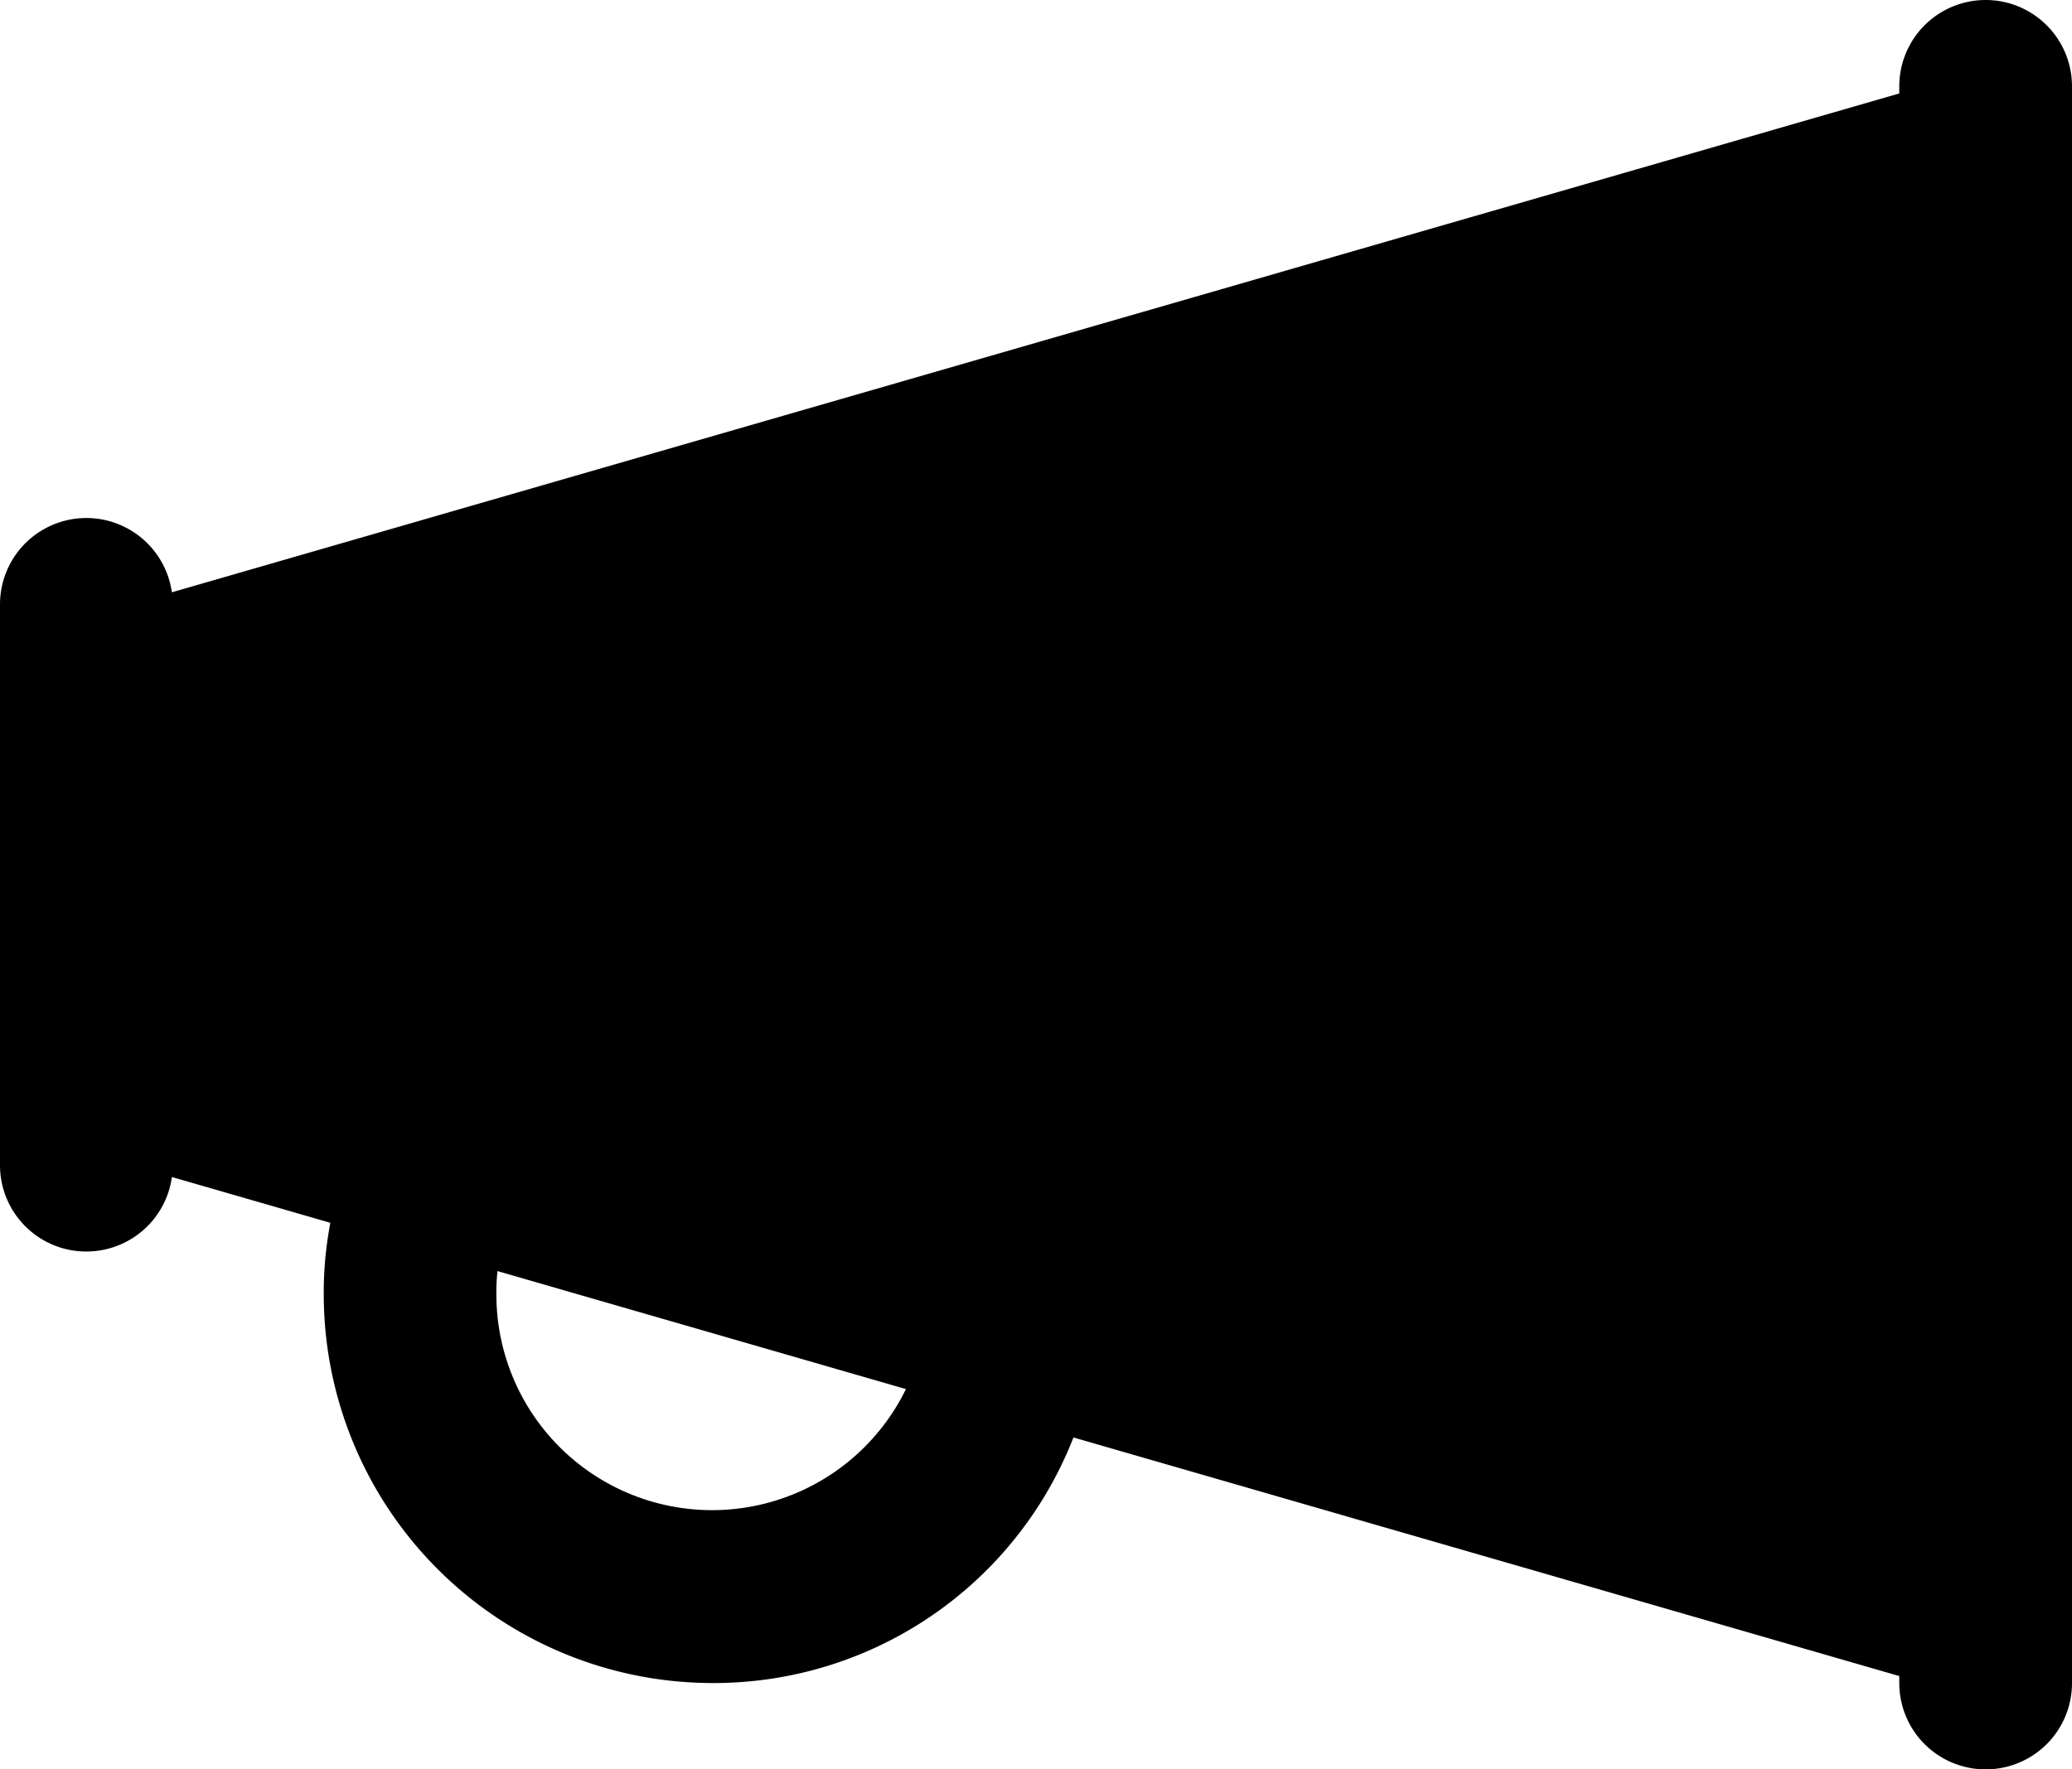
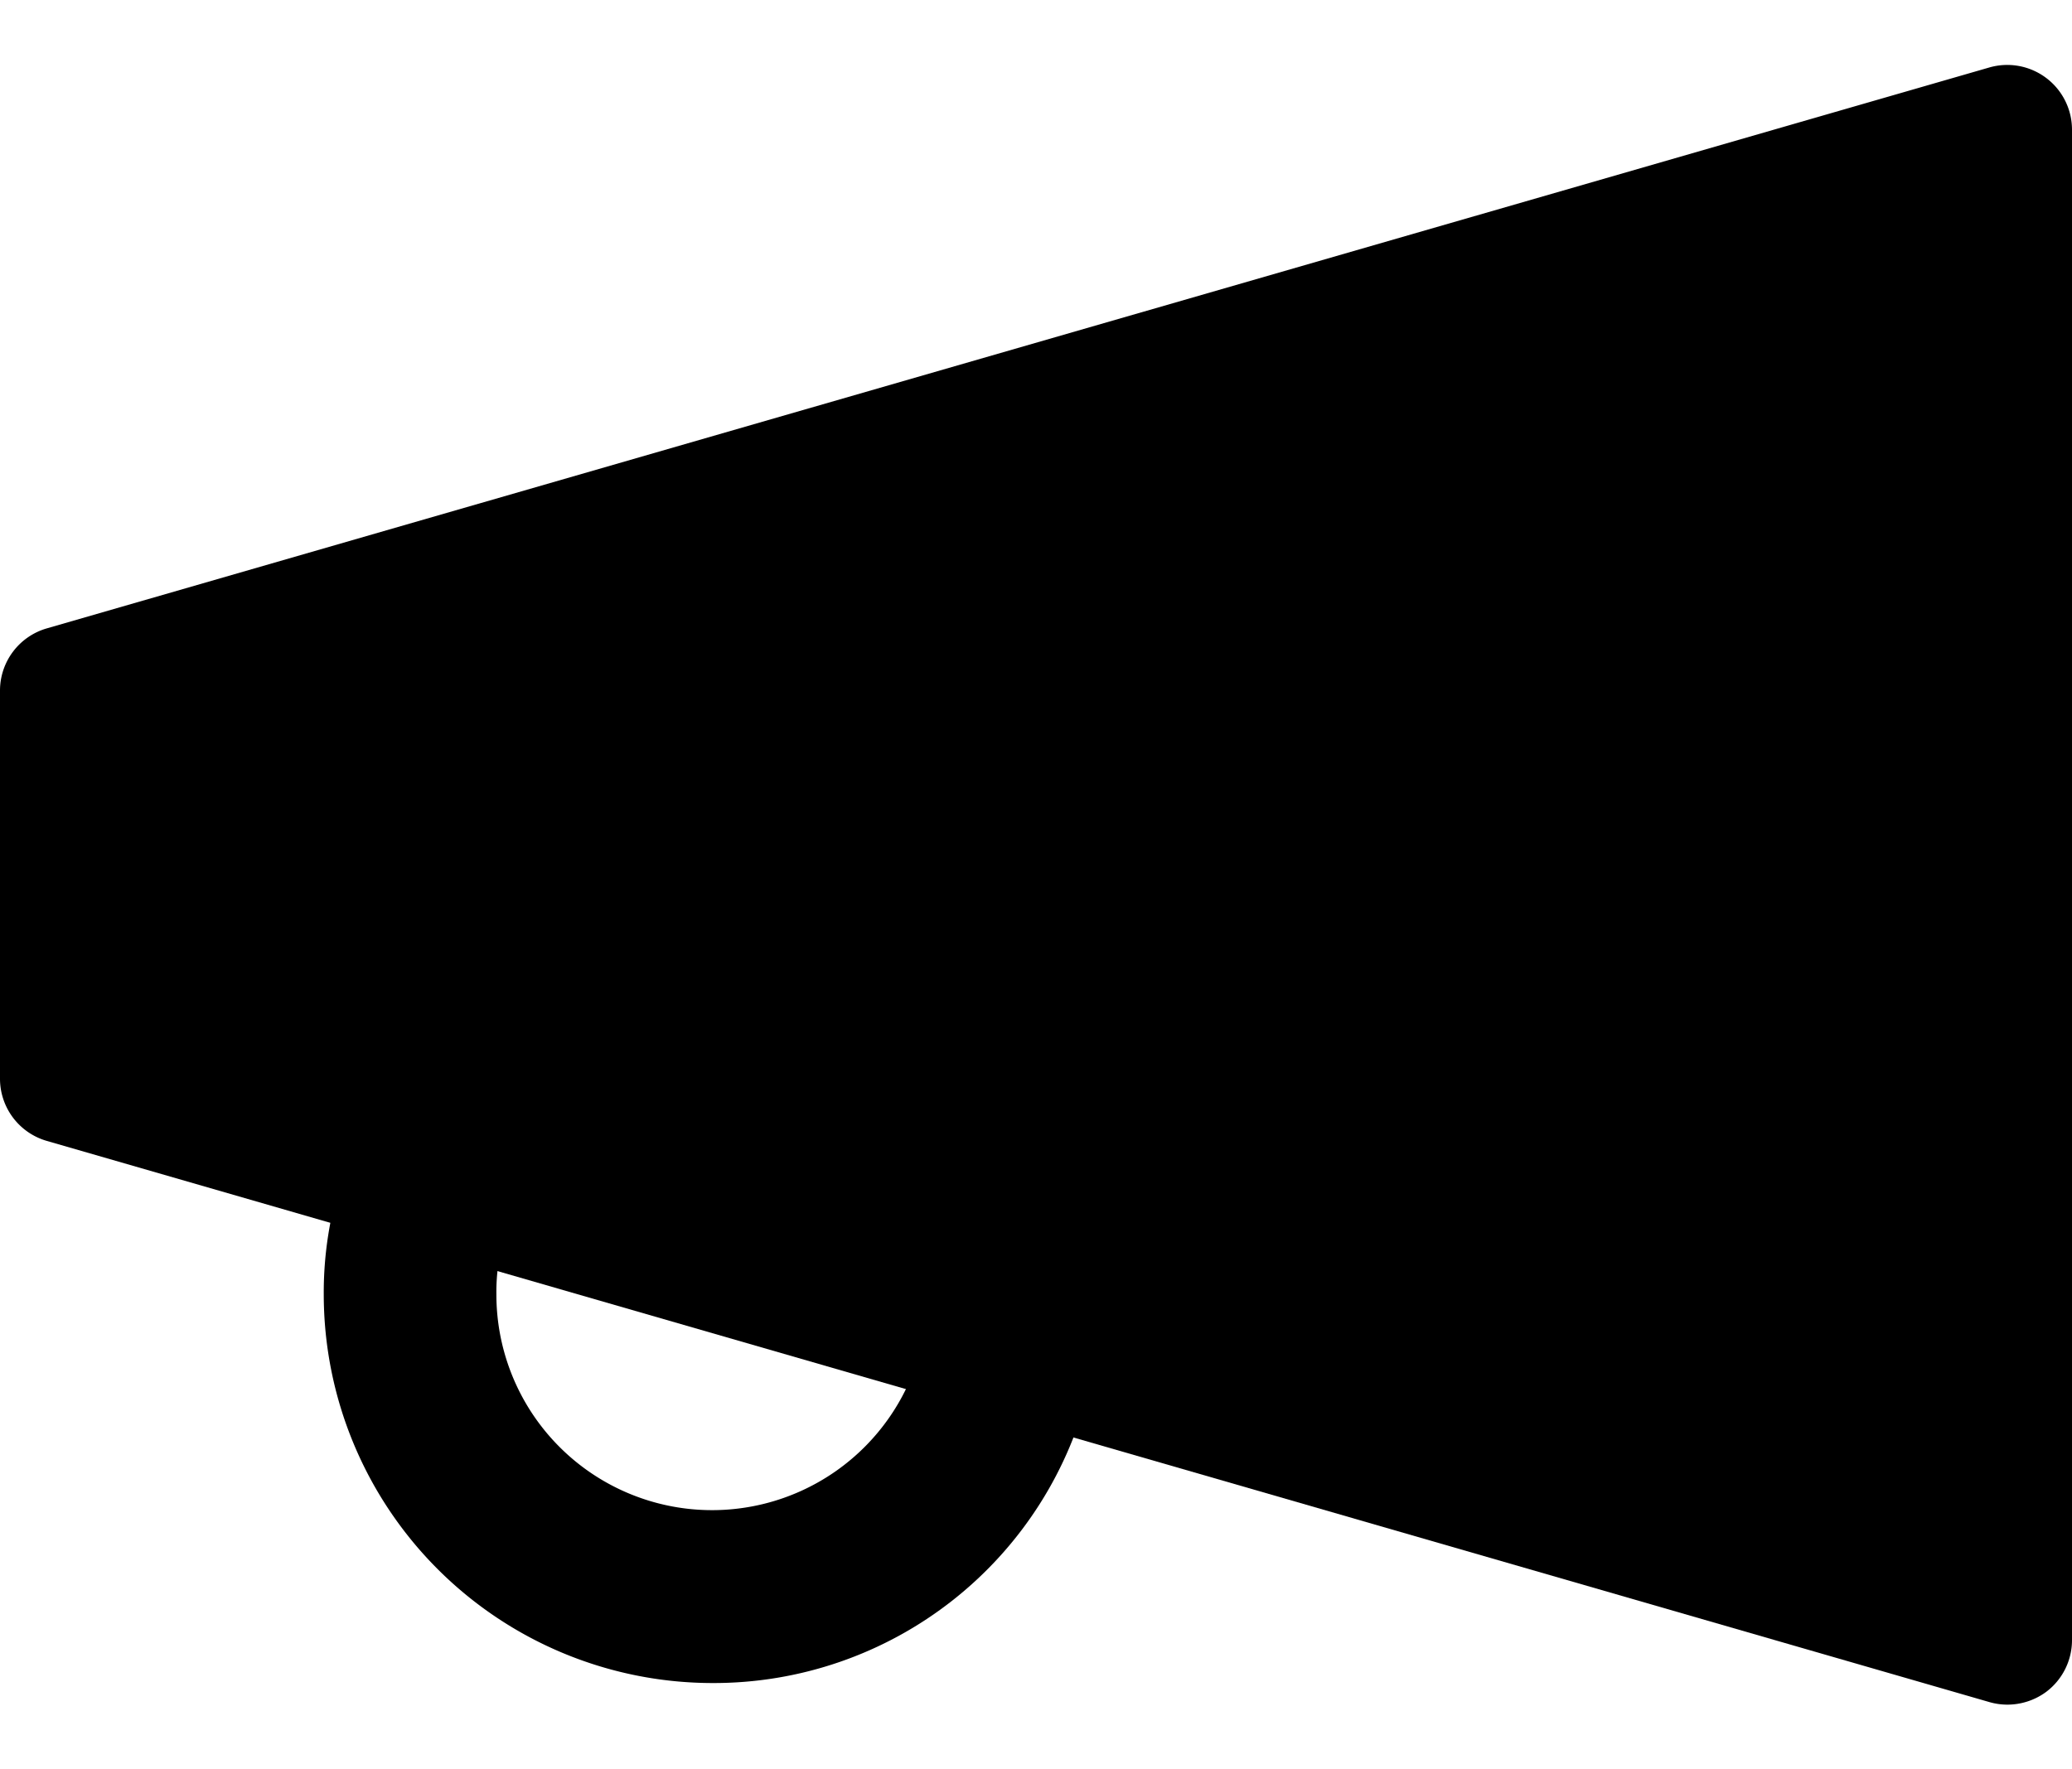
<svg xmlns="http://www.w3.org/2000/svg" viewBox="0 0 256 218.67">
  <path class="fill-secondary" d="M88 208a48.06 48.06 0 01-48-48 45.85 45.85 0 012.26-14.48 10.66 10.66 0 1120.22 6.75 24.28 24.28 0 00-1.15 7.73 26.65 26.65 0 0052.56 6.22 10.67 10.67 0 0120.77 4.87A47.71 47.71 0 0188 208z" />
  <path class="fill-primary" d="M248 210.67a8 8 0 01-2.22-.32L5.78 141A8 8 0 010 133.34v-48a8 8 0 015.78-7.68l240-69.32A8 8 0 01256 16v186.7a8 8 0 01-3.2 6.4 8.09 8.09 0 01-4.8 1.57z" />
-   <path class="fill-primary" d="M245.33 218.67A10.67 10.67 0 01234.66 208V10.67a10.67 10.67 0 1121.34 0V208a10.66 10.66 0 01-10.67 10.67zm-234.66-64A10.66 10.66 0 010 144V74.69a10.67 10.67 0 0121.34 0V144a10.67 10.67 0 01-10.67 10.67z" />
</svg>